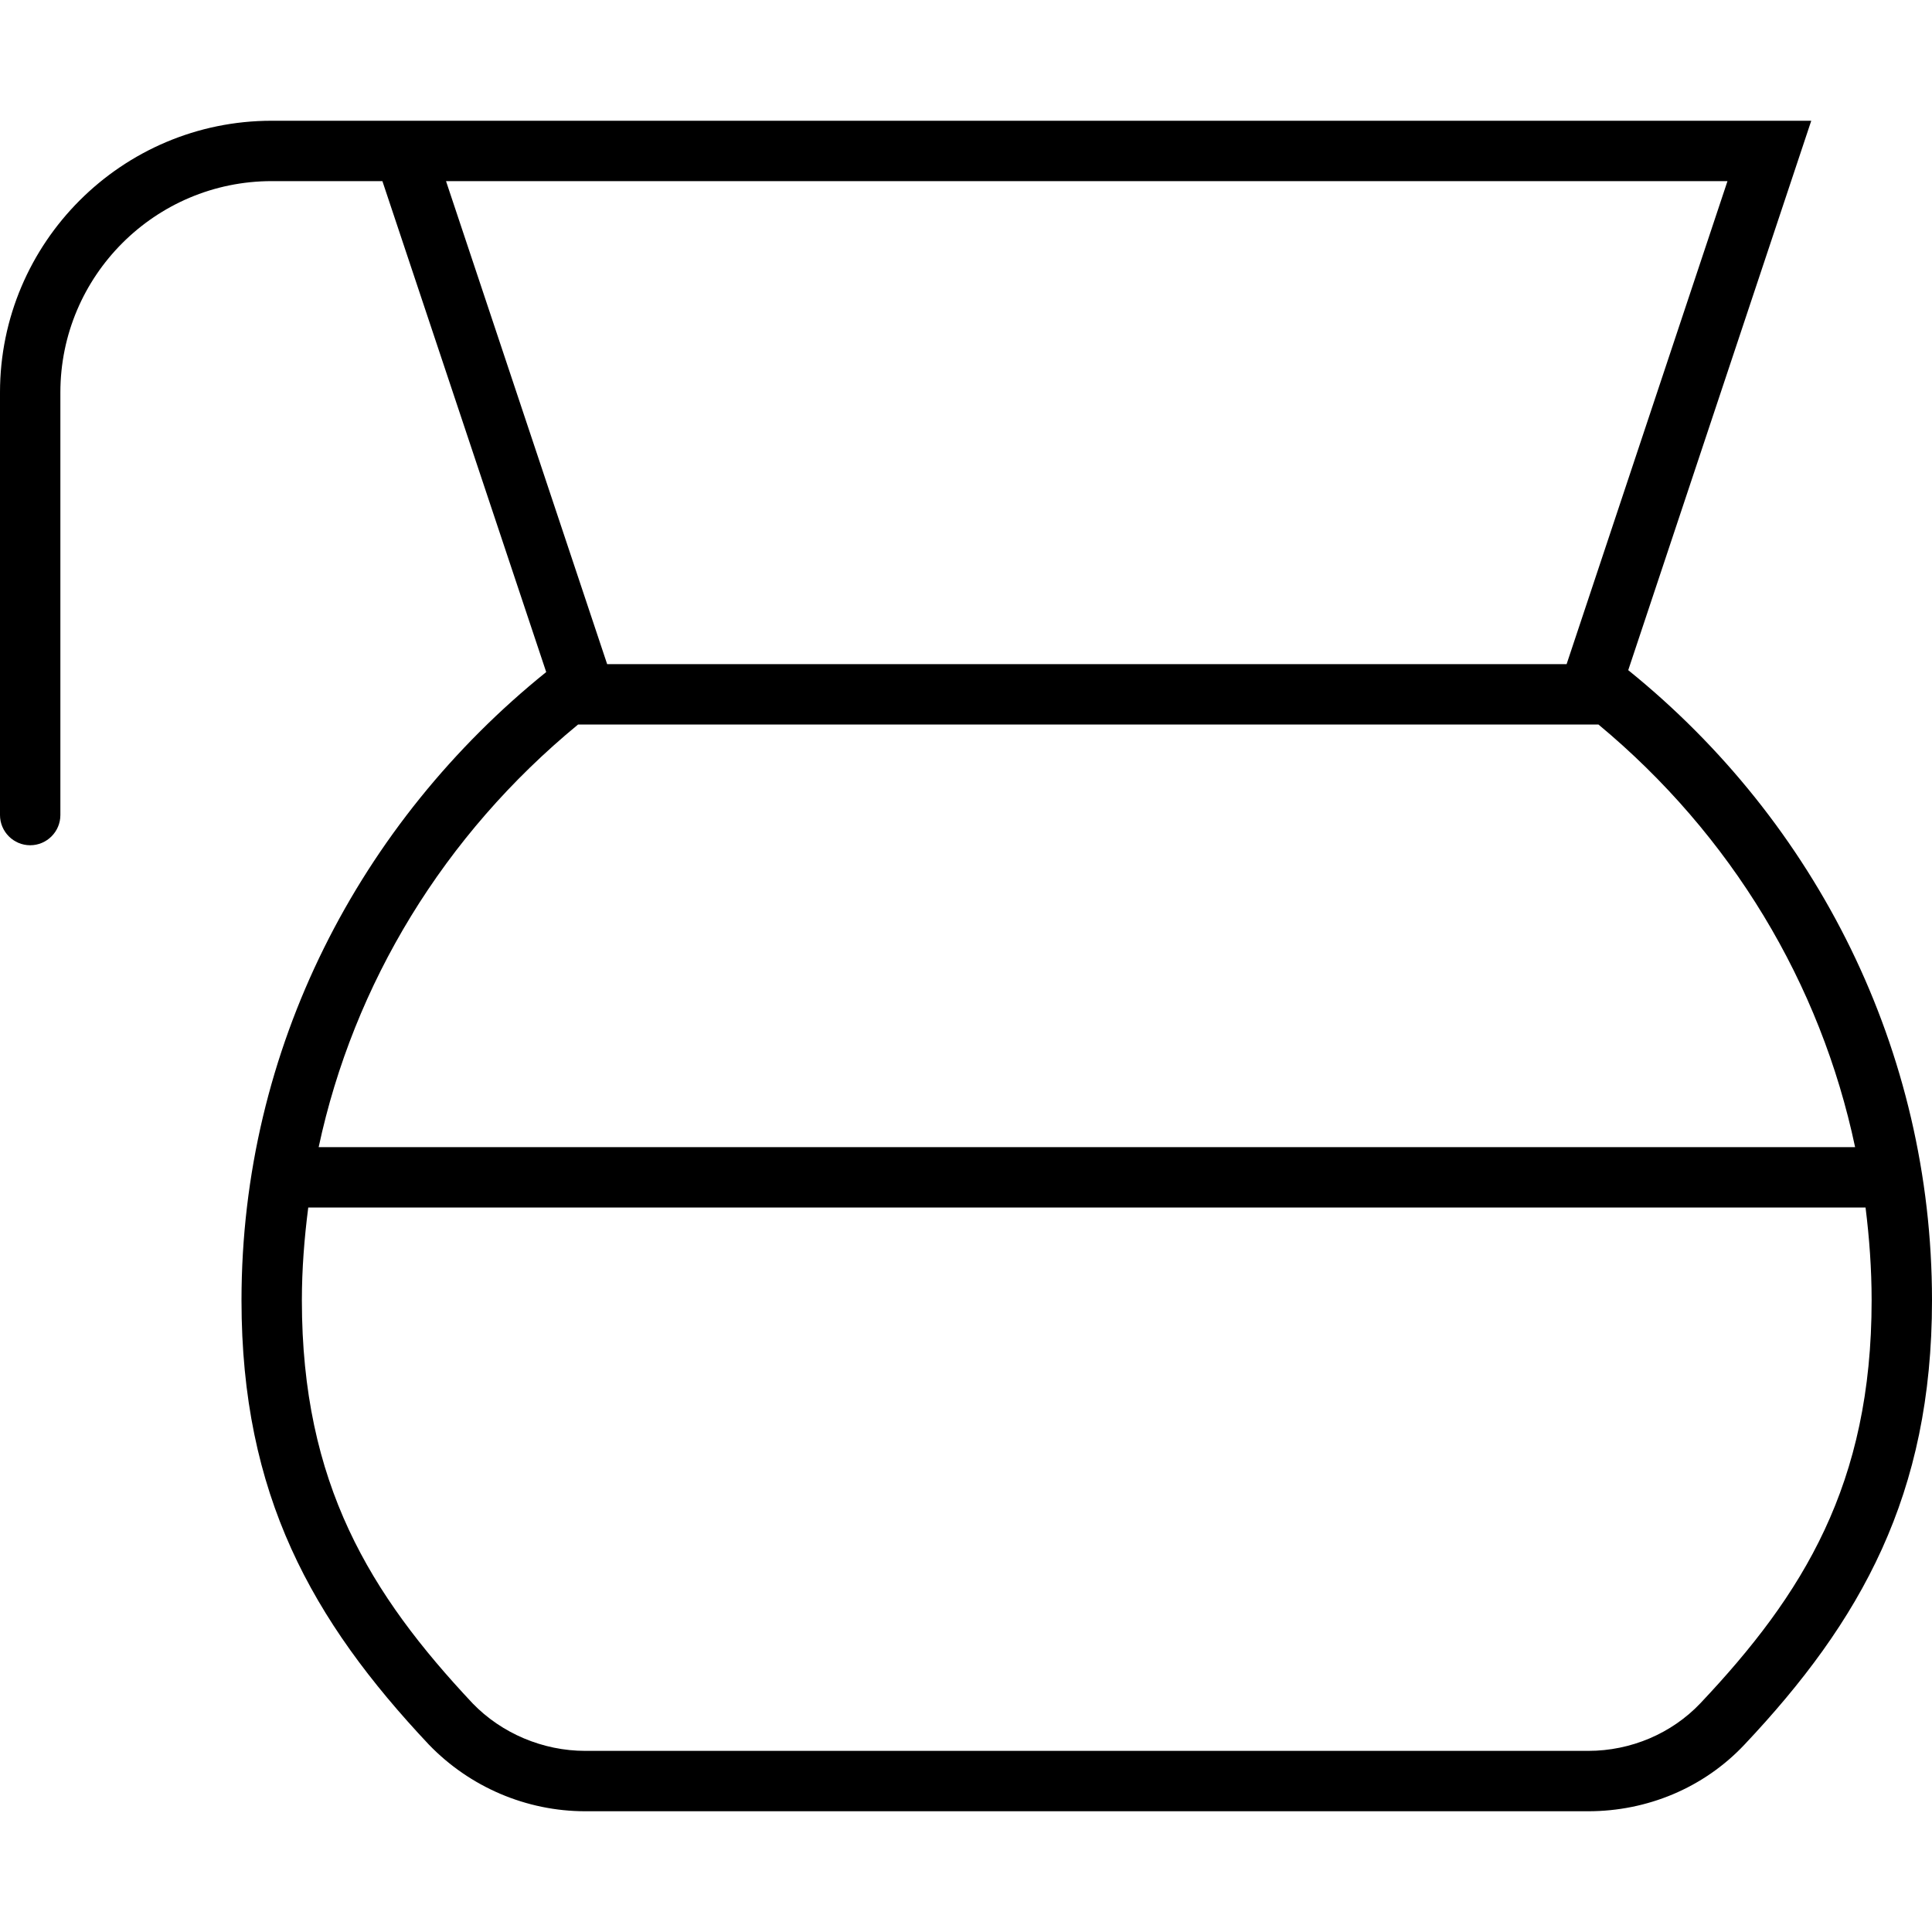
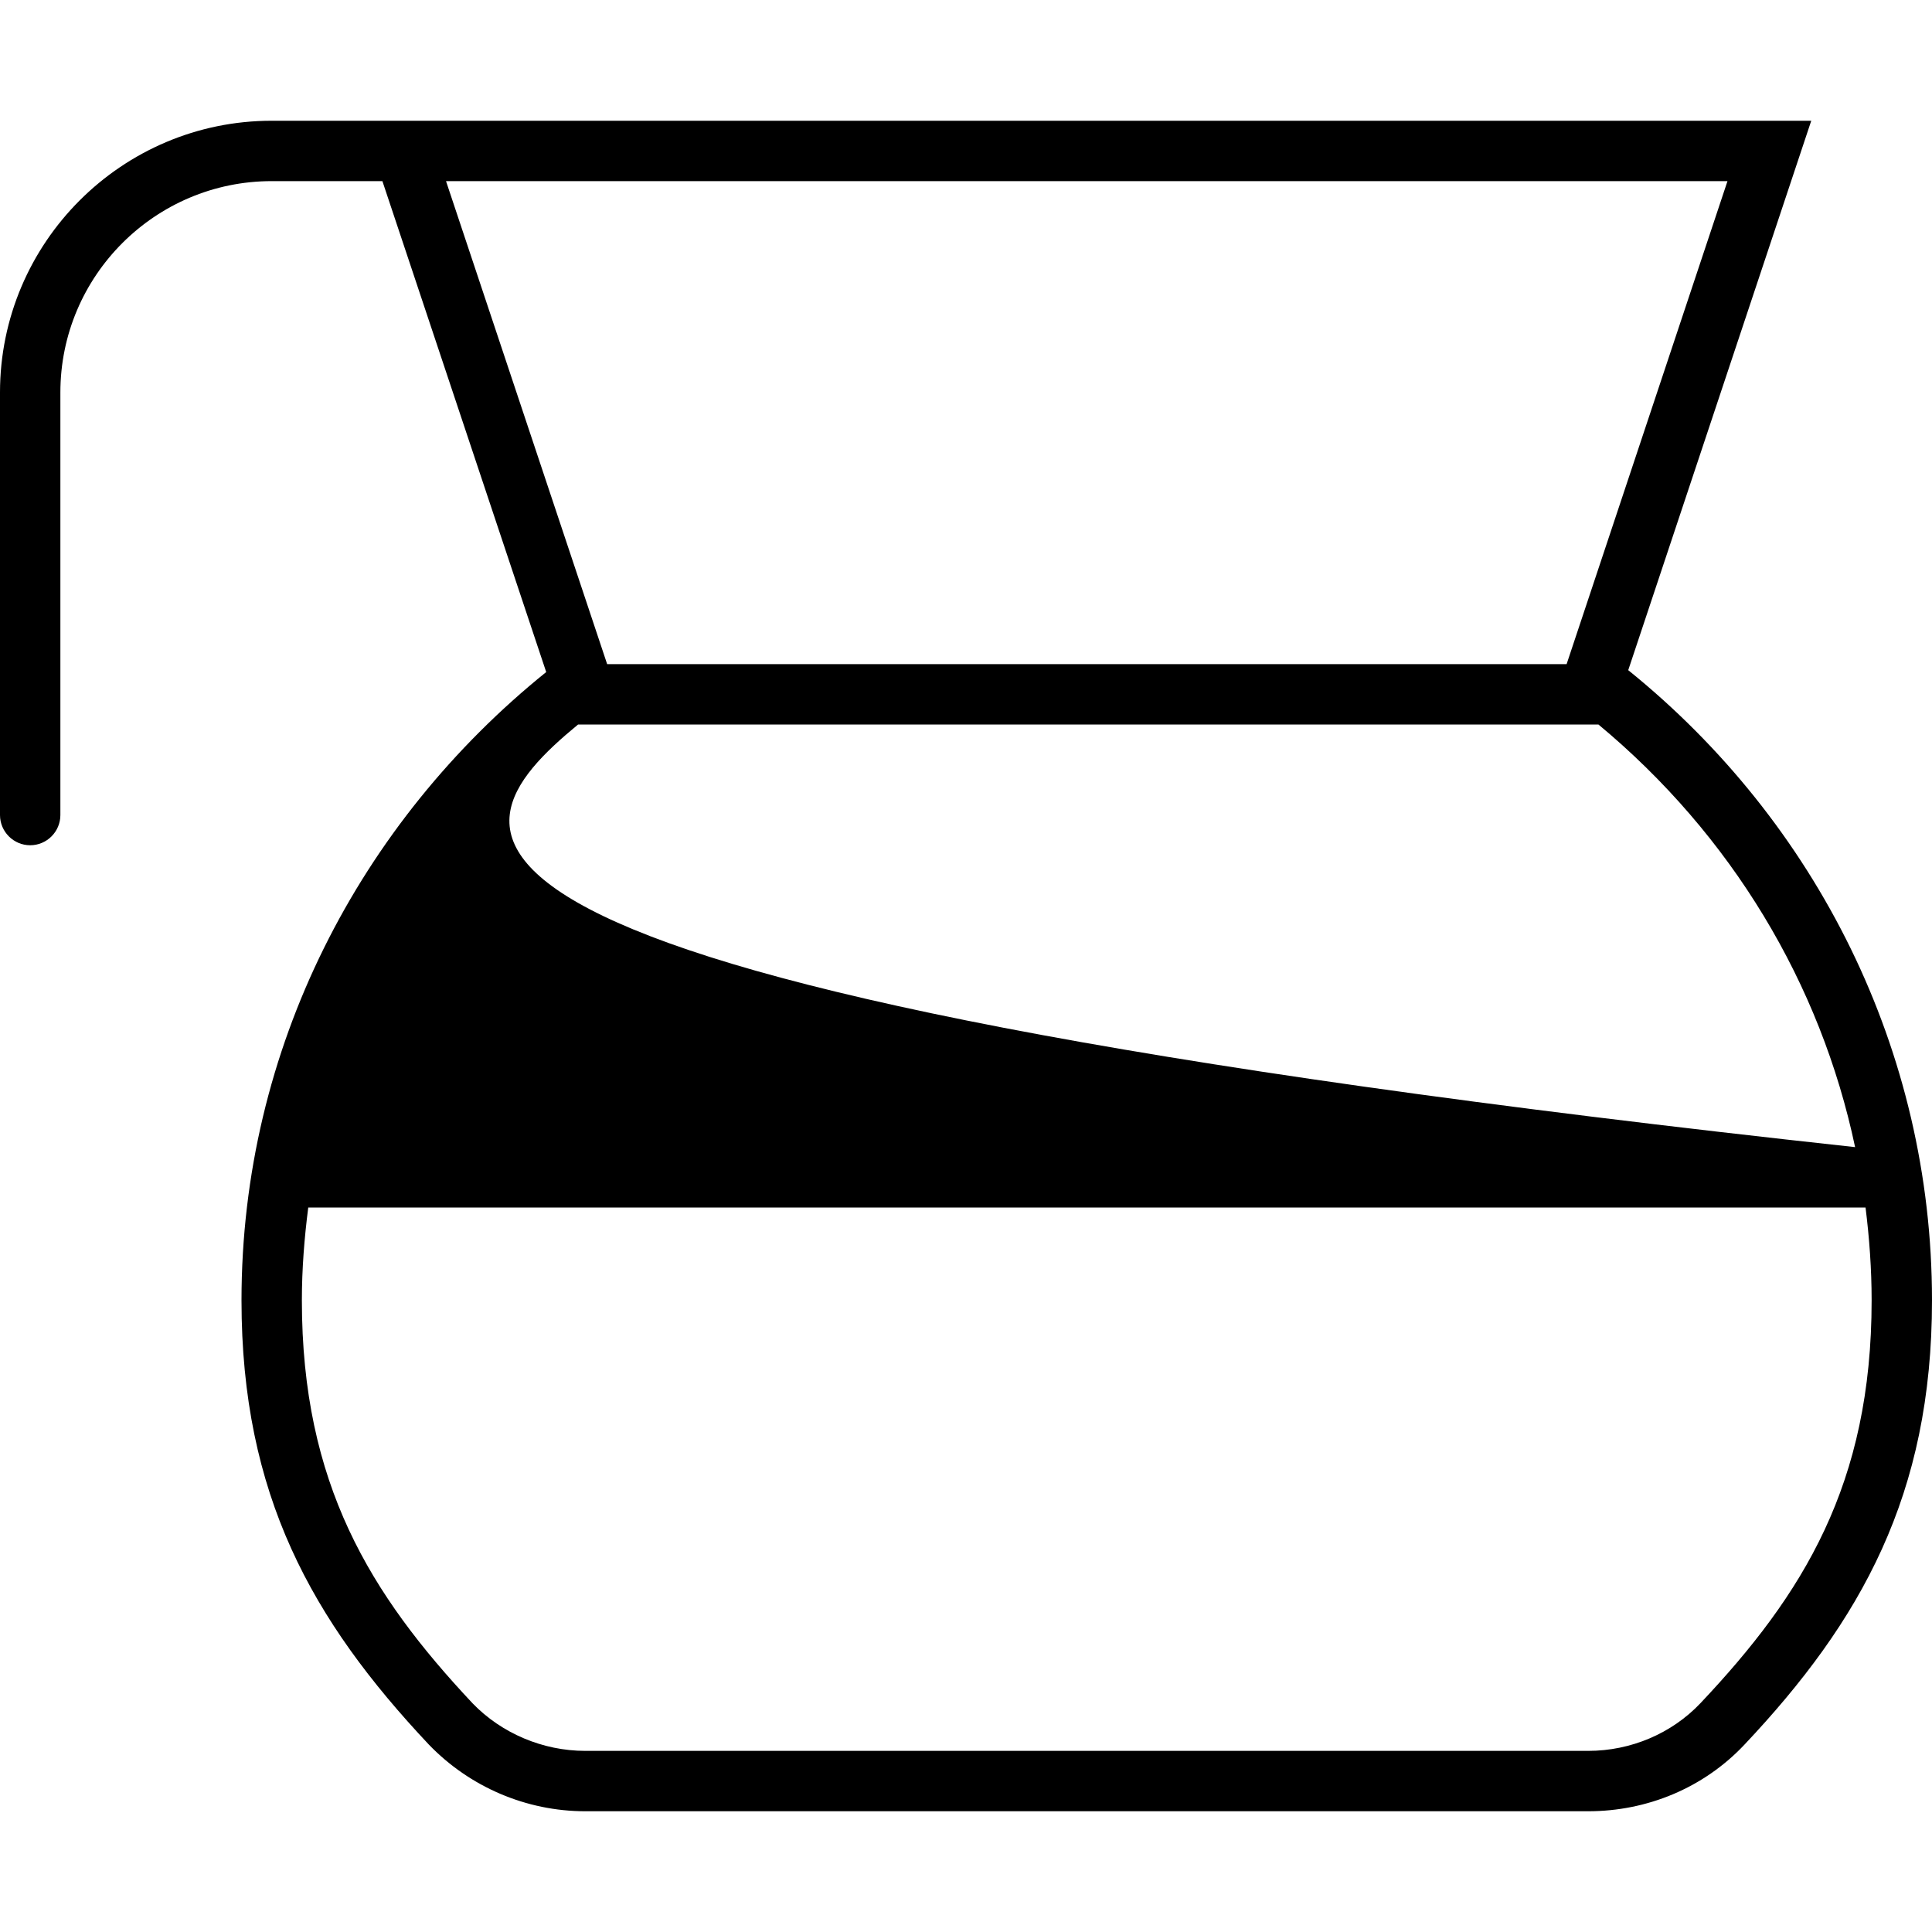
<svg xmlns="http://www.w3.org/2000/svg" viewBox="0 0 512 512">
-   <path d="M431.5 177.6L480 32H72C32.31 32 0 64.3 0 104v112C0 220.4 3.594 224 8 224S16 220.4 16 216v-112c0-30.88 25.12-56 56-56h29.34l43.41 130.1C95.38 217.9 64 277.8 64 344.6c0 51.5 18.62 84.74 49.62 117.7C124.5 473.6 139.5 480 155.1 480l265.8 0c15.62 0 30.57-6.192 41.32-17.57C493.2 429.6 512 396.1 512 344.6C512 278.4 481.4 217.9 431.5 177.6zM118.2 48h339.6l-42.63 128H160.9L118.2 48zM153.2 192h270.4c35.23 29.26 58.87 68.62 68.02 112H84.45C93.71 260.7 117.6 221.3 153.2 192zM450.6 451.4C443 459.4 432.2 464 420.9 464H155.1c-11.23 0-22.17-4.645-29.84-12.58C98.1 422.5 80 393.2 80 344.6C80 336.3 80.65 328.1 81.69 320h412.7C495.4 328.1 496 336.3 496 344.6C496 393.3 477.9 422.5 450.6 451.4z" />
+   <path d="M431.5 177.6L480 32H72C32.31 32 0 64.3 0 104v112C0 220.4 3.594 224 8 224S16 220.4 16 216v-112c0-30.88 25.12-56 56-56h29.34l43.41 130.1C95.38 217.9 64 277.8 64 344.6c0 51.5 18.62 84.74 49.62 117.7C124.5 473.6 139.5 480 155.1 480l265.8 0c15.62 0 30.57-6.192 41.32-17.57C493.2 429.6 512 396.1 512 344.6C512 278.4 481.4 217.9 431.5 177.6zM118.2 48h339.6l-42.63 128H160.9L118.2 48zM153.2 192h270.4c35.23 29.26 58.87 68.62 68.02 112C93.71 260.7 117.6 221.3 153.2 192zM450.6 451.4C443 459.4 432.2 464 420.9 464H155.1c-11.23 0-22.17-4.645-29.84-12.58C98.1 422.5 80 393.2 80 344.6C80 336.3 80.65 328.1 81.69 320h412.7C495.4 328.1 496 336.3 496 344.6C496 393.3 477.9 422.5 450.6 451.4z" />
</svg>